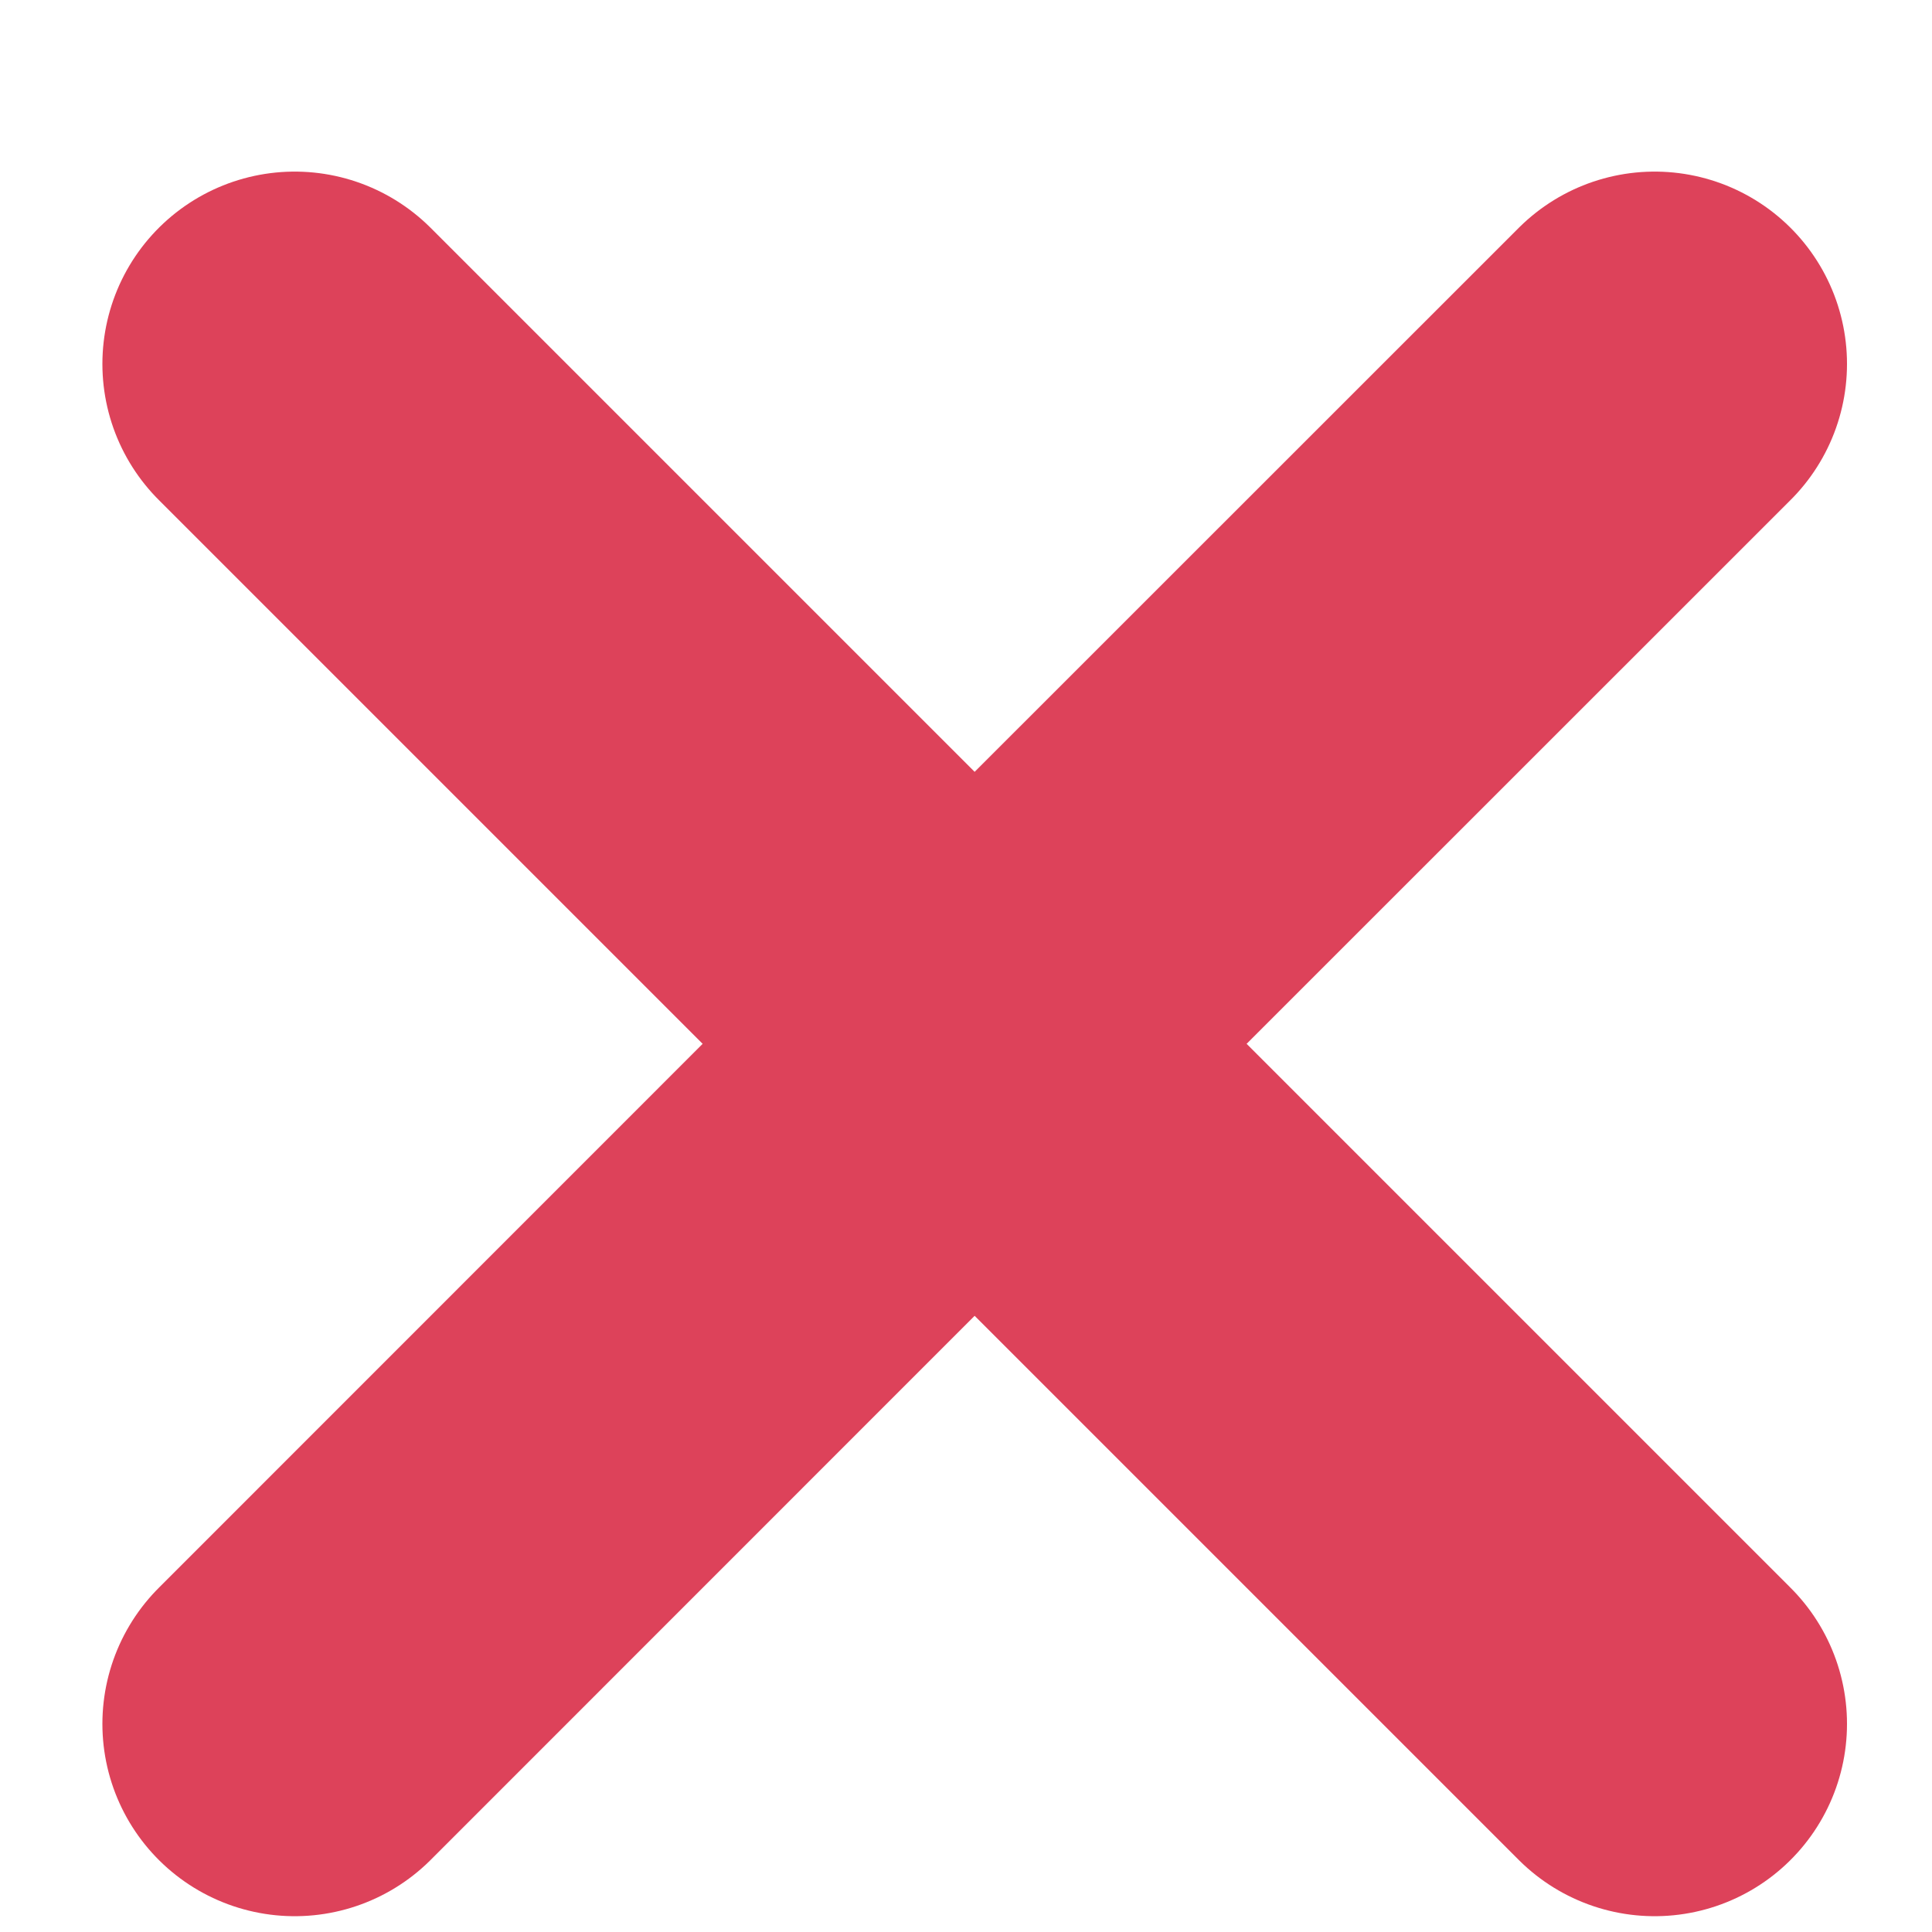
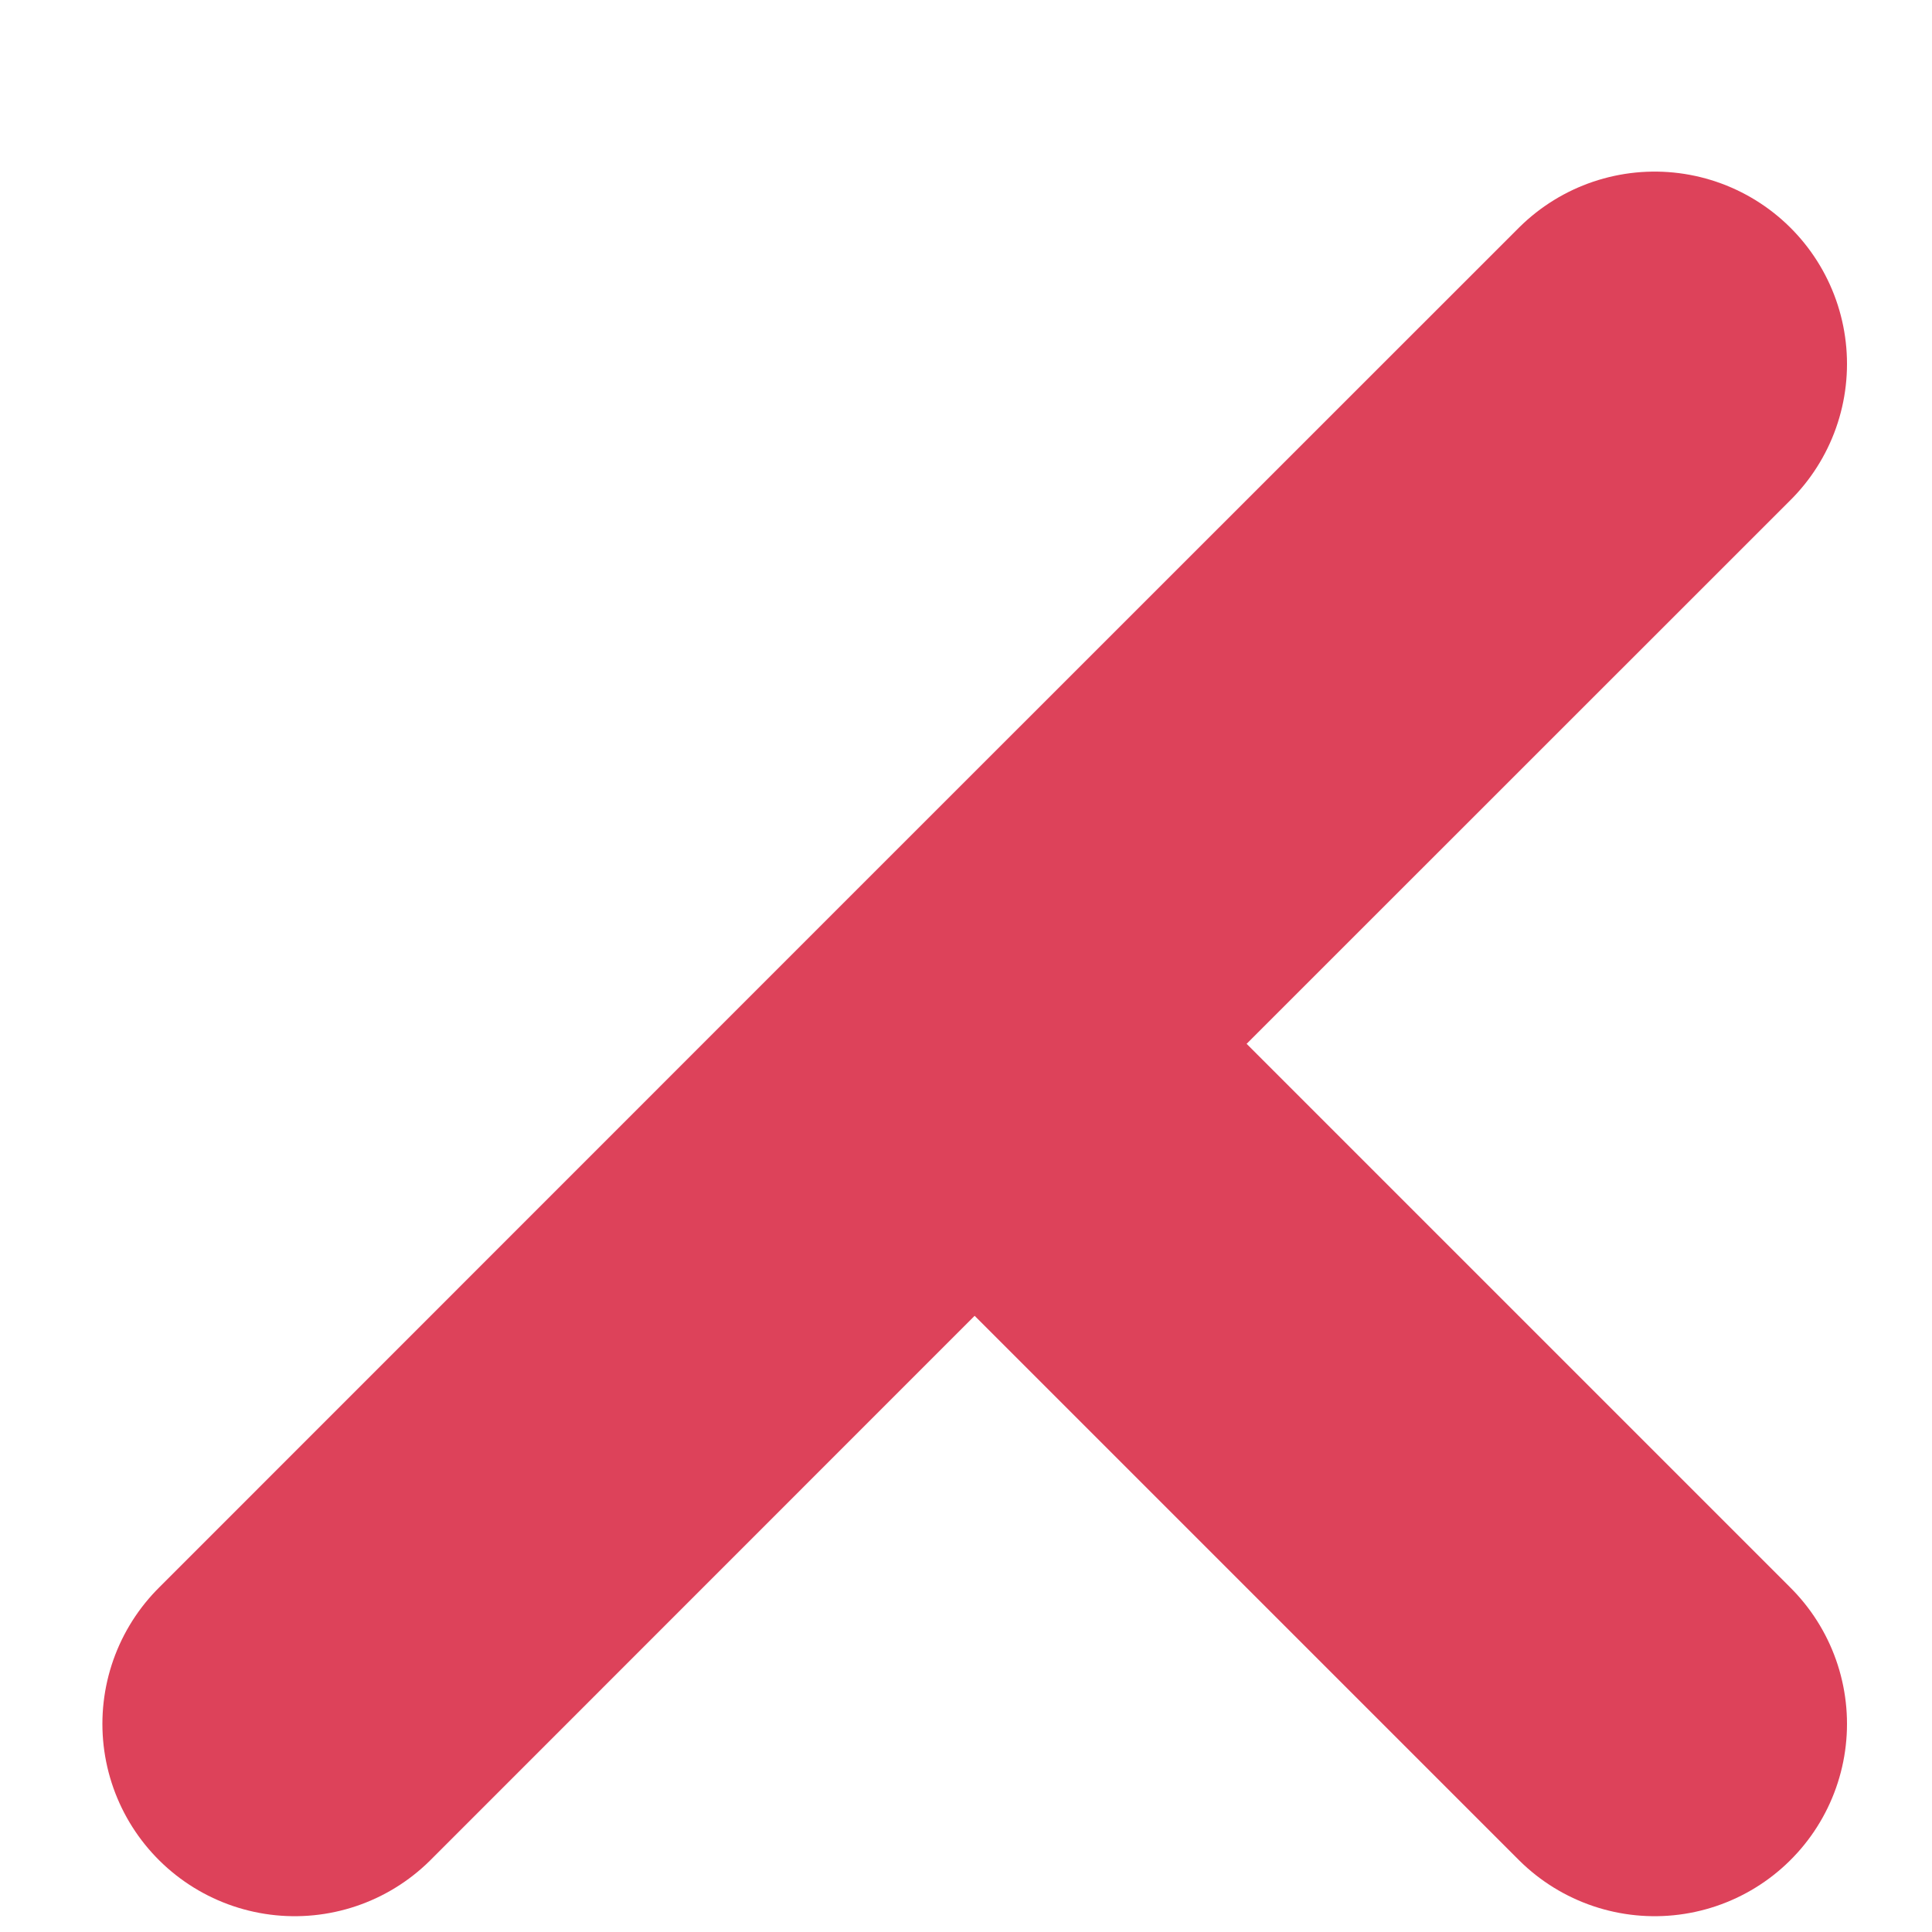
<svg xmlns="http://www.w3.org/2000/svg" width="11" height="11" viewBox="0 0 11 11" fill="none">
-   <path id="Vector" d="M9.421 2.072L5.549 5.943M5.549 5.943L1.678 9.815M5.549 5.943L1.678 2.072M5.549 5.943L9.421 9.815" stroke="#DD425A" stroke-width="2.19" stroke-linecap="round" stroke-linejoin="round" />
+   <path id="Vector" d="M9.421 2.072L5.549 5.943M5.549 5.943L1.678 9.815M5.549 5.943M5.549 5.943L9.421 9.815" stroke="#DD425A" stroke-width="2.19" stroke-linecap="round" stroke-linejoin="round" />
</svg>